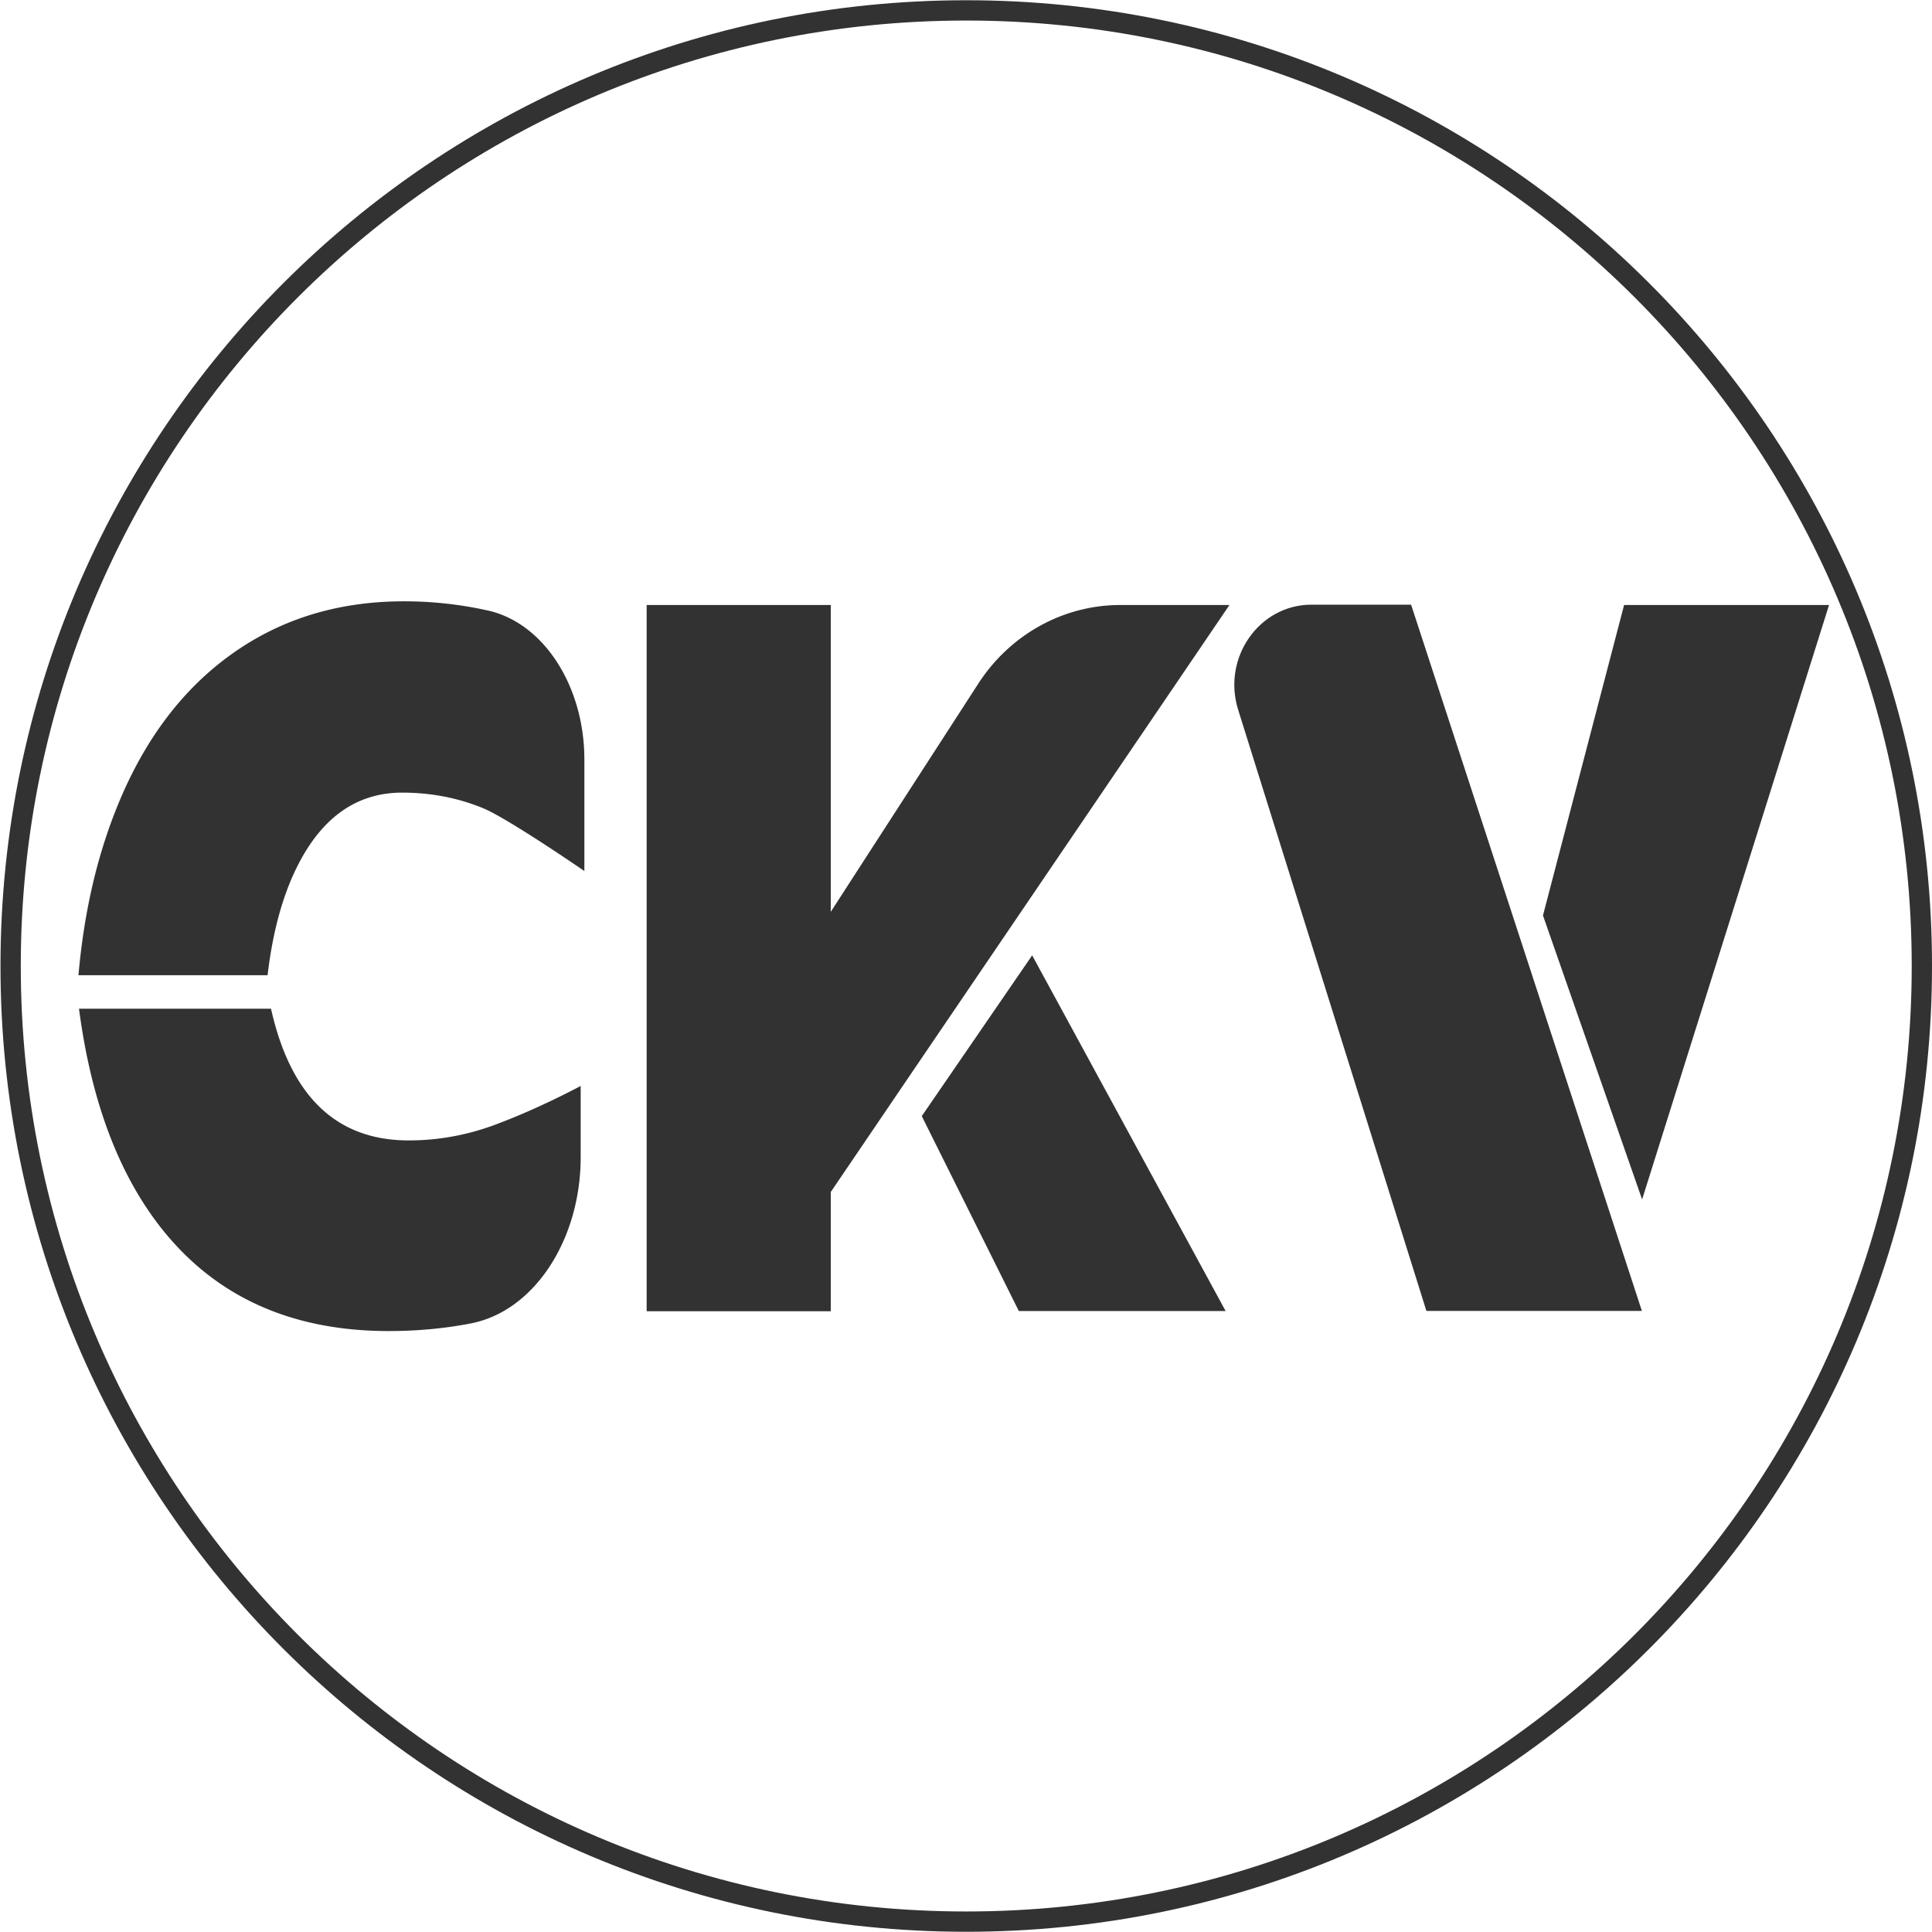
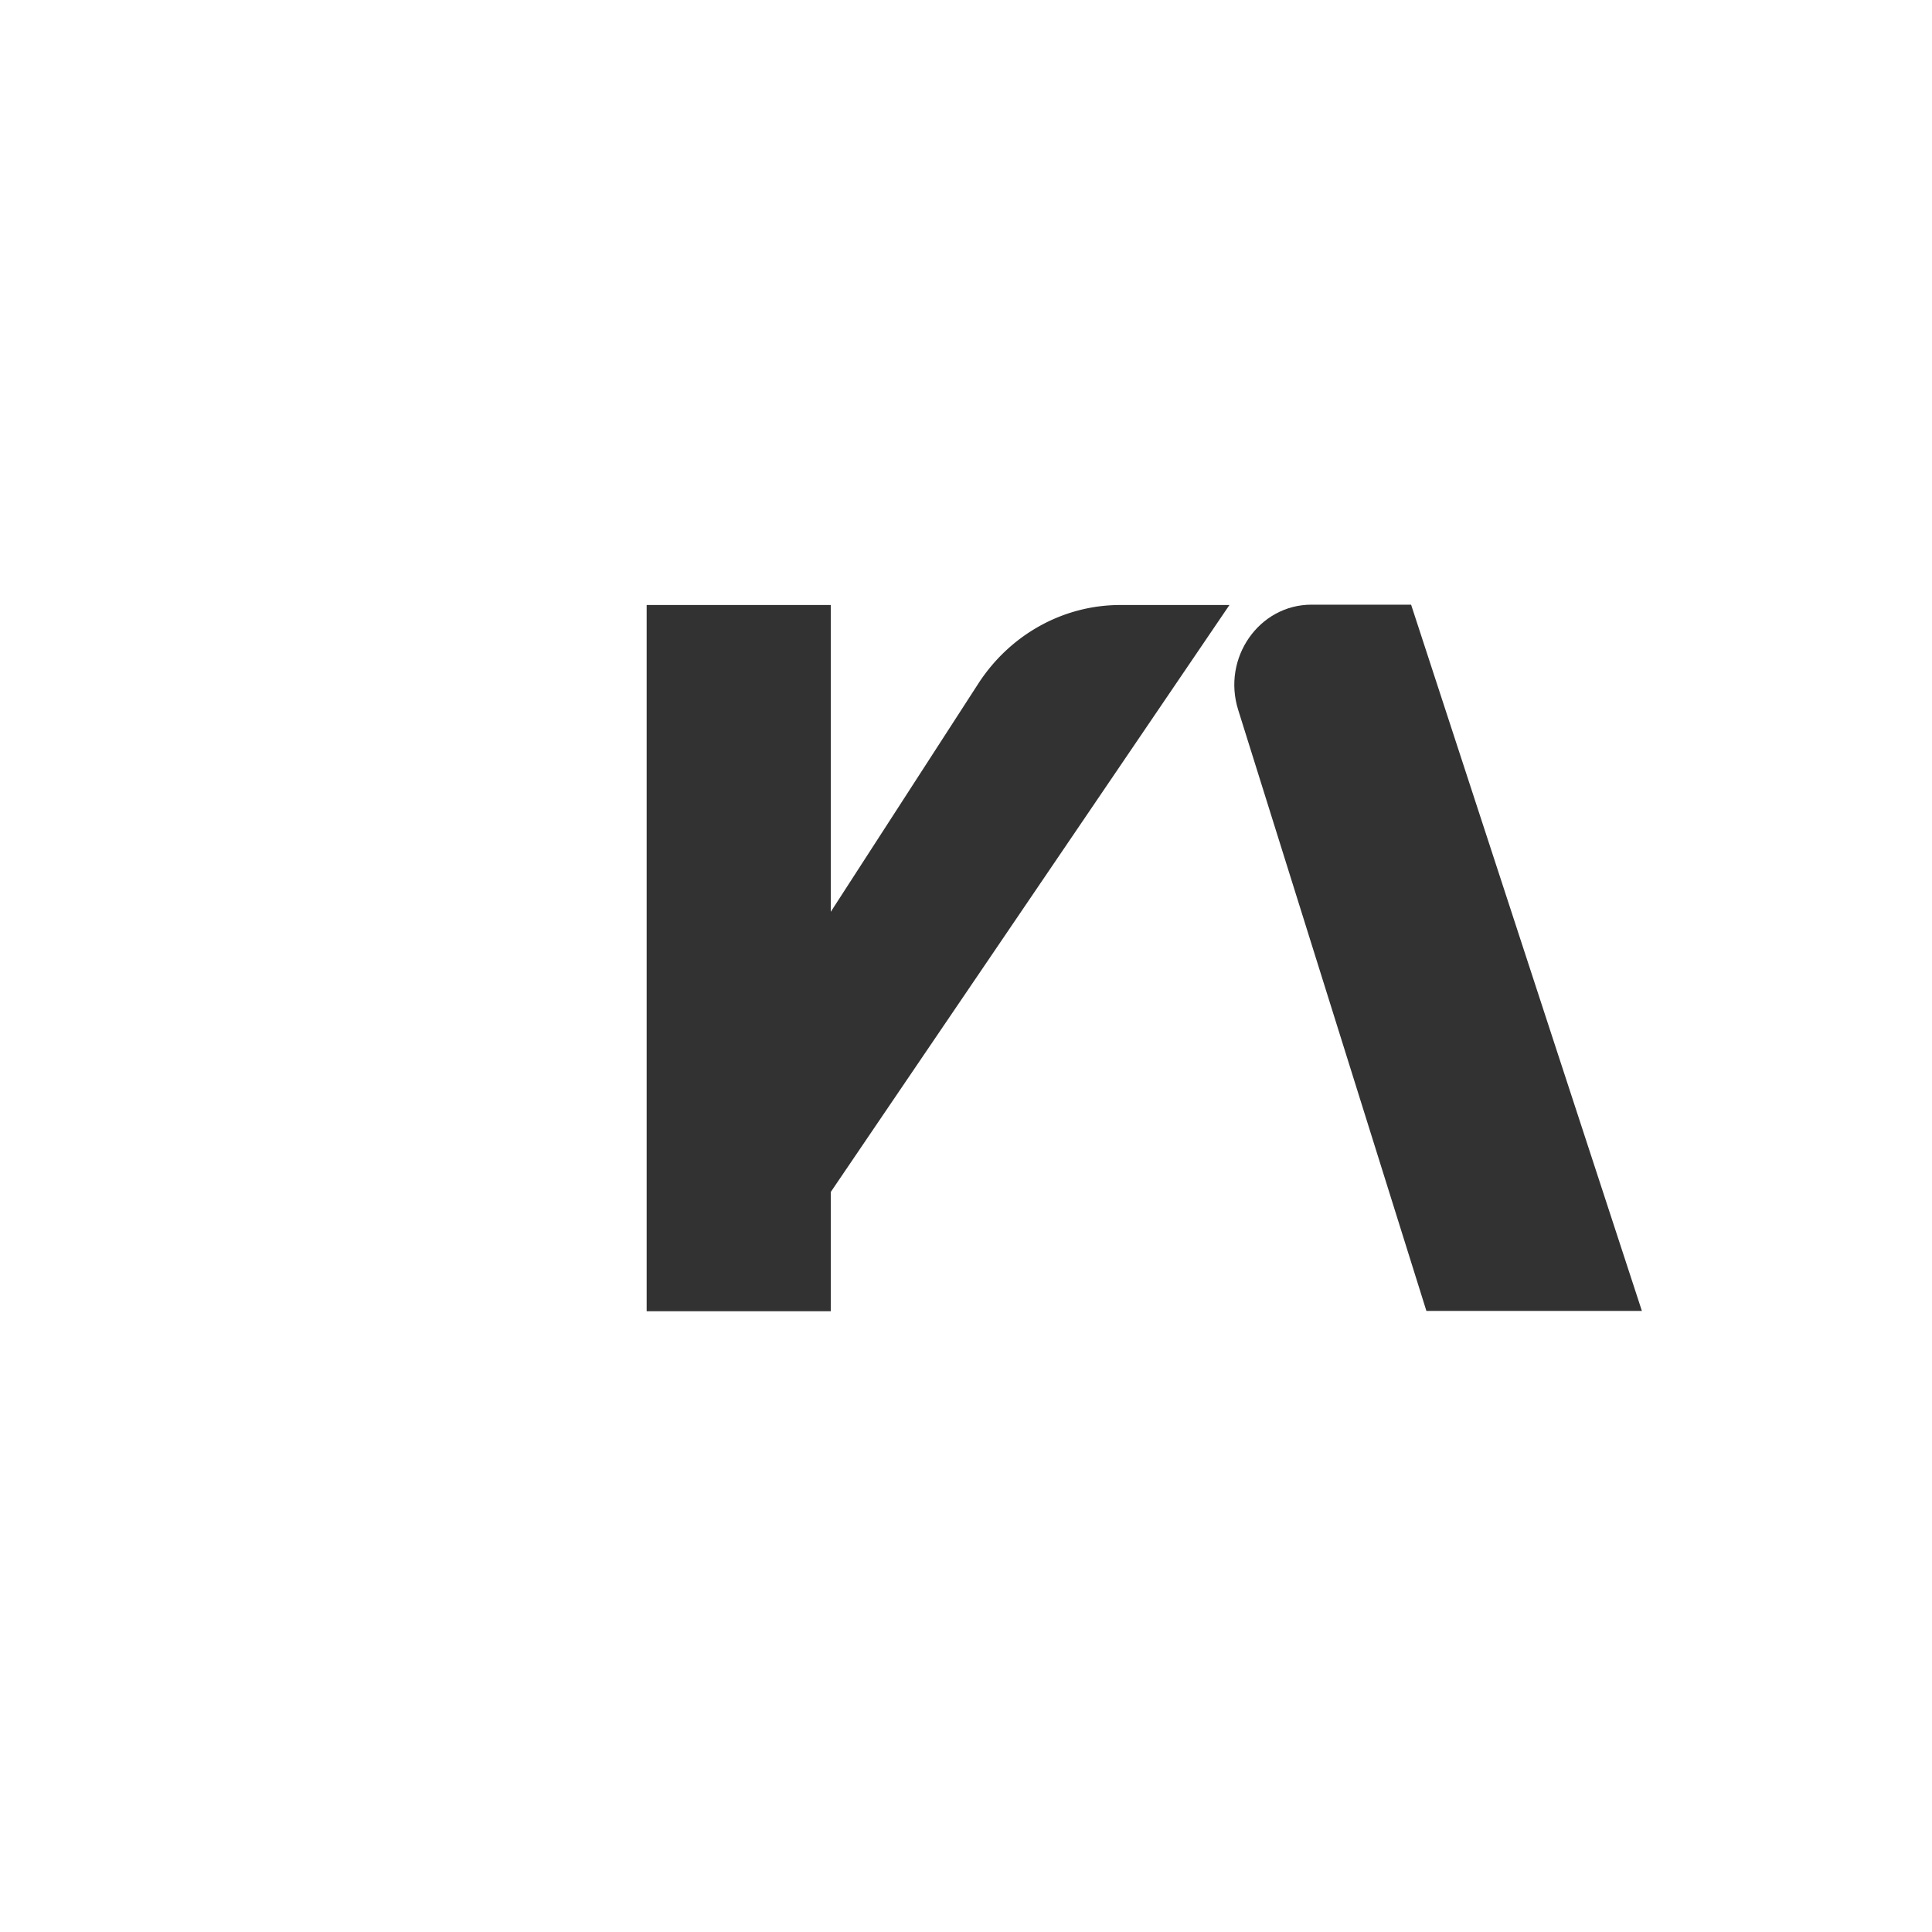
<svg xmlns="http://www.w3.org/2000/svg" width="126.925" height="126.925">
  <defs>
    <clipPath id="a" clipPathUnits="userSpaceOnUse">
-       <path d="M-335.636 98.156H11.062V-94.992h-346.698Z" />
-     </clipPath>
+       </clipPath>
    <clipPath id="b" clipPathUnits="userSpaceOnUse">
-       <path d="M-285.917 233.054h600v-369.091h-600Z" />
-     </clipPath>
+       </clipPath>
    <clipPath id="c" clipPathUnits="userSpaceOnUse">
-       <path d="M-143.64 97.163h600v-369.091h-600Z" />
-     </clipPath>
+       </clipPath>
    <clipPath id="d" clipPathUnits="userSpaceOnUse">
      <path d="M-535.192 98.141h600v-369.09h-600Z" />
    </clipPath>
    <clipPath id="e" clipPathUnits="userSpaceOnUse">
      <path d="M-483.771 284.477h600v-369.09h-600Z" />
    </clipPath>
    <clipPath id="f" clipPathUnits="userSpaceOnUse">
      <path d="M-370.453 98.141h600v-369.09h-600Z" />
    </clipPath>
  </defs>
  <path d="M0 0c0-26.011-21.086-47.097-47.097-47.097S-94.194-26.011-94.194 0s21.086 47.097 47.097 47.097S0 26.011 0 0Z" clip-path="url(#a)" style="fill:none;stroke:#323232;stroke-width:1;stroke-linecap:butt;stroke-linejoin:miter;stroke-miterlimit:10;stroke-dasharray:none;stroke-opacity:1" transform="matrix(1.333 0 0 -1.333 126.259 63.463)" />
  <circle cx="44.04" cy="59.297" r=".054" style="fill:#323232;stroke:#f47839;fill-opacity:1" />
  <g style="fill:#323232;fill-opacity:1">
    <path d="m0 0 26.678-51.424h56.843L30.343 42.415Z" clip-path="url(#b)" style="fill:#323232;fill-opacity:1;fill-rule:nonzero;stroke:none" transform="matrix(.239 0 0 -.249 60.557 73.324)" />
-     <path d="M0 0c-18.416 0-34.439-4.83-48.107-14.447-13.63-9.572-24.071-23.31-31.321-41.17-5.257-12.896-8.592-27.21-10.042-43.031h51.985c1.487 12.099 4.459 22.158 8.955 30.18 6.706 11.965 16.059 17.992 28.022 17.992 7.903 0 15.299-1.374 22.187-4.077s27.914-16.606 27.914-16.606v29.458c0 19.16-11.069 35.964-26.508 39.271A110 110 0 0 1 0 0m25.269-138.026c-7.758-2.792-15.733-4.21-23.962-4.21-19.83 0-32.446 11.566-37.848 34.744h-52.783c3.118-22.779 9.933-41.125 20.447-55.129q22.512-29.914 64.71-29.914 11.78.001 22.585 2.023c17.492 3.272 30.161 22.203 30.161 43.835v18.799c-7.83-3.943-15.588-7.356-23.31-10.148" clip-path="url(#c)" style="fill:#323232;fill-opacity:1;fill-rule:nonzero;stroke:none" transform="matrix(.239 0 0 -.249 26.538 39.504)" />
-     <path d="m0 0-51.384-156.839-27.252 74.926L-56.336 0Z" clip-path="url(#d)" style="fill:#323232;fill-opacity:1;fill-rule:nonzero;stroke:none" transform="matrix(.239 0 0 -.249 120.161 39.747)" />
+     <path d="M0 0c-18.416 0-34.439-4.83-48.107-14.447-13.63-9.572-24.071-23.31-31.321-41.17-5.257-12.896-8.592-27.21-10.042-43.031h51.985c1.487 12.099 4.459 22.158 8.955 30.18 6.706 11.965 16.059 17.992 28.022 17.992 7.903 0 15.299-1.374 22.187-4.077s27.914-16.606 27.914-16.606v29.458c0 19.16-11.069 35.964-26.508 39.271A110 110 0 0 1 0 0m25.269-138.026c-7.758-2.792-15.733-4.21-23.962-4.21-19.83 0-32.446 11.566-37.848 34.744h-52.783c3.118-22.779 9.933-41.125 20.447-55.129q22.512-29.914 64.71-29.914 11.78.001 22.585 2.023c17.492 3.272 30.161 22.203 30.161 43.835v18.799" clip-path="url(#c)" style="fill:#323232;fill-opacity:1;fill-rule:nonzero;stroke:none" transform="matrix(.239 0 0 -.249 26.538 39.504)" />
    <path d="M0 0h-59.236l-51.732 158.567c-4.495 13.703 5.728 27.769 20.157 27.769h27.37l38.282-112.49z" clip-path="url(#e)" style="fill:#323232;fill-opacity:1;fill-rule:nonzero;stroke:none" transform="matrix(.239 0 0 -.249 107.866 86.122)" />
    <path d="m0 0-89.108-125.904-20.482-28.965v-31.467h-50.608V0h50.608v-80.951l40.531 60.177A47.07 47.07 0 0 0-30.021 0Z" clip-path="url(#f)" style="fill:#323232;fill-opacity:1;fill-rule:nonzero;stroke:none" transform="matrix(.239 0 0 -.249 80.77 39.747)" />
  </g>
</svg>